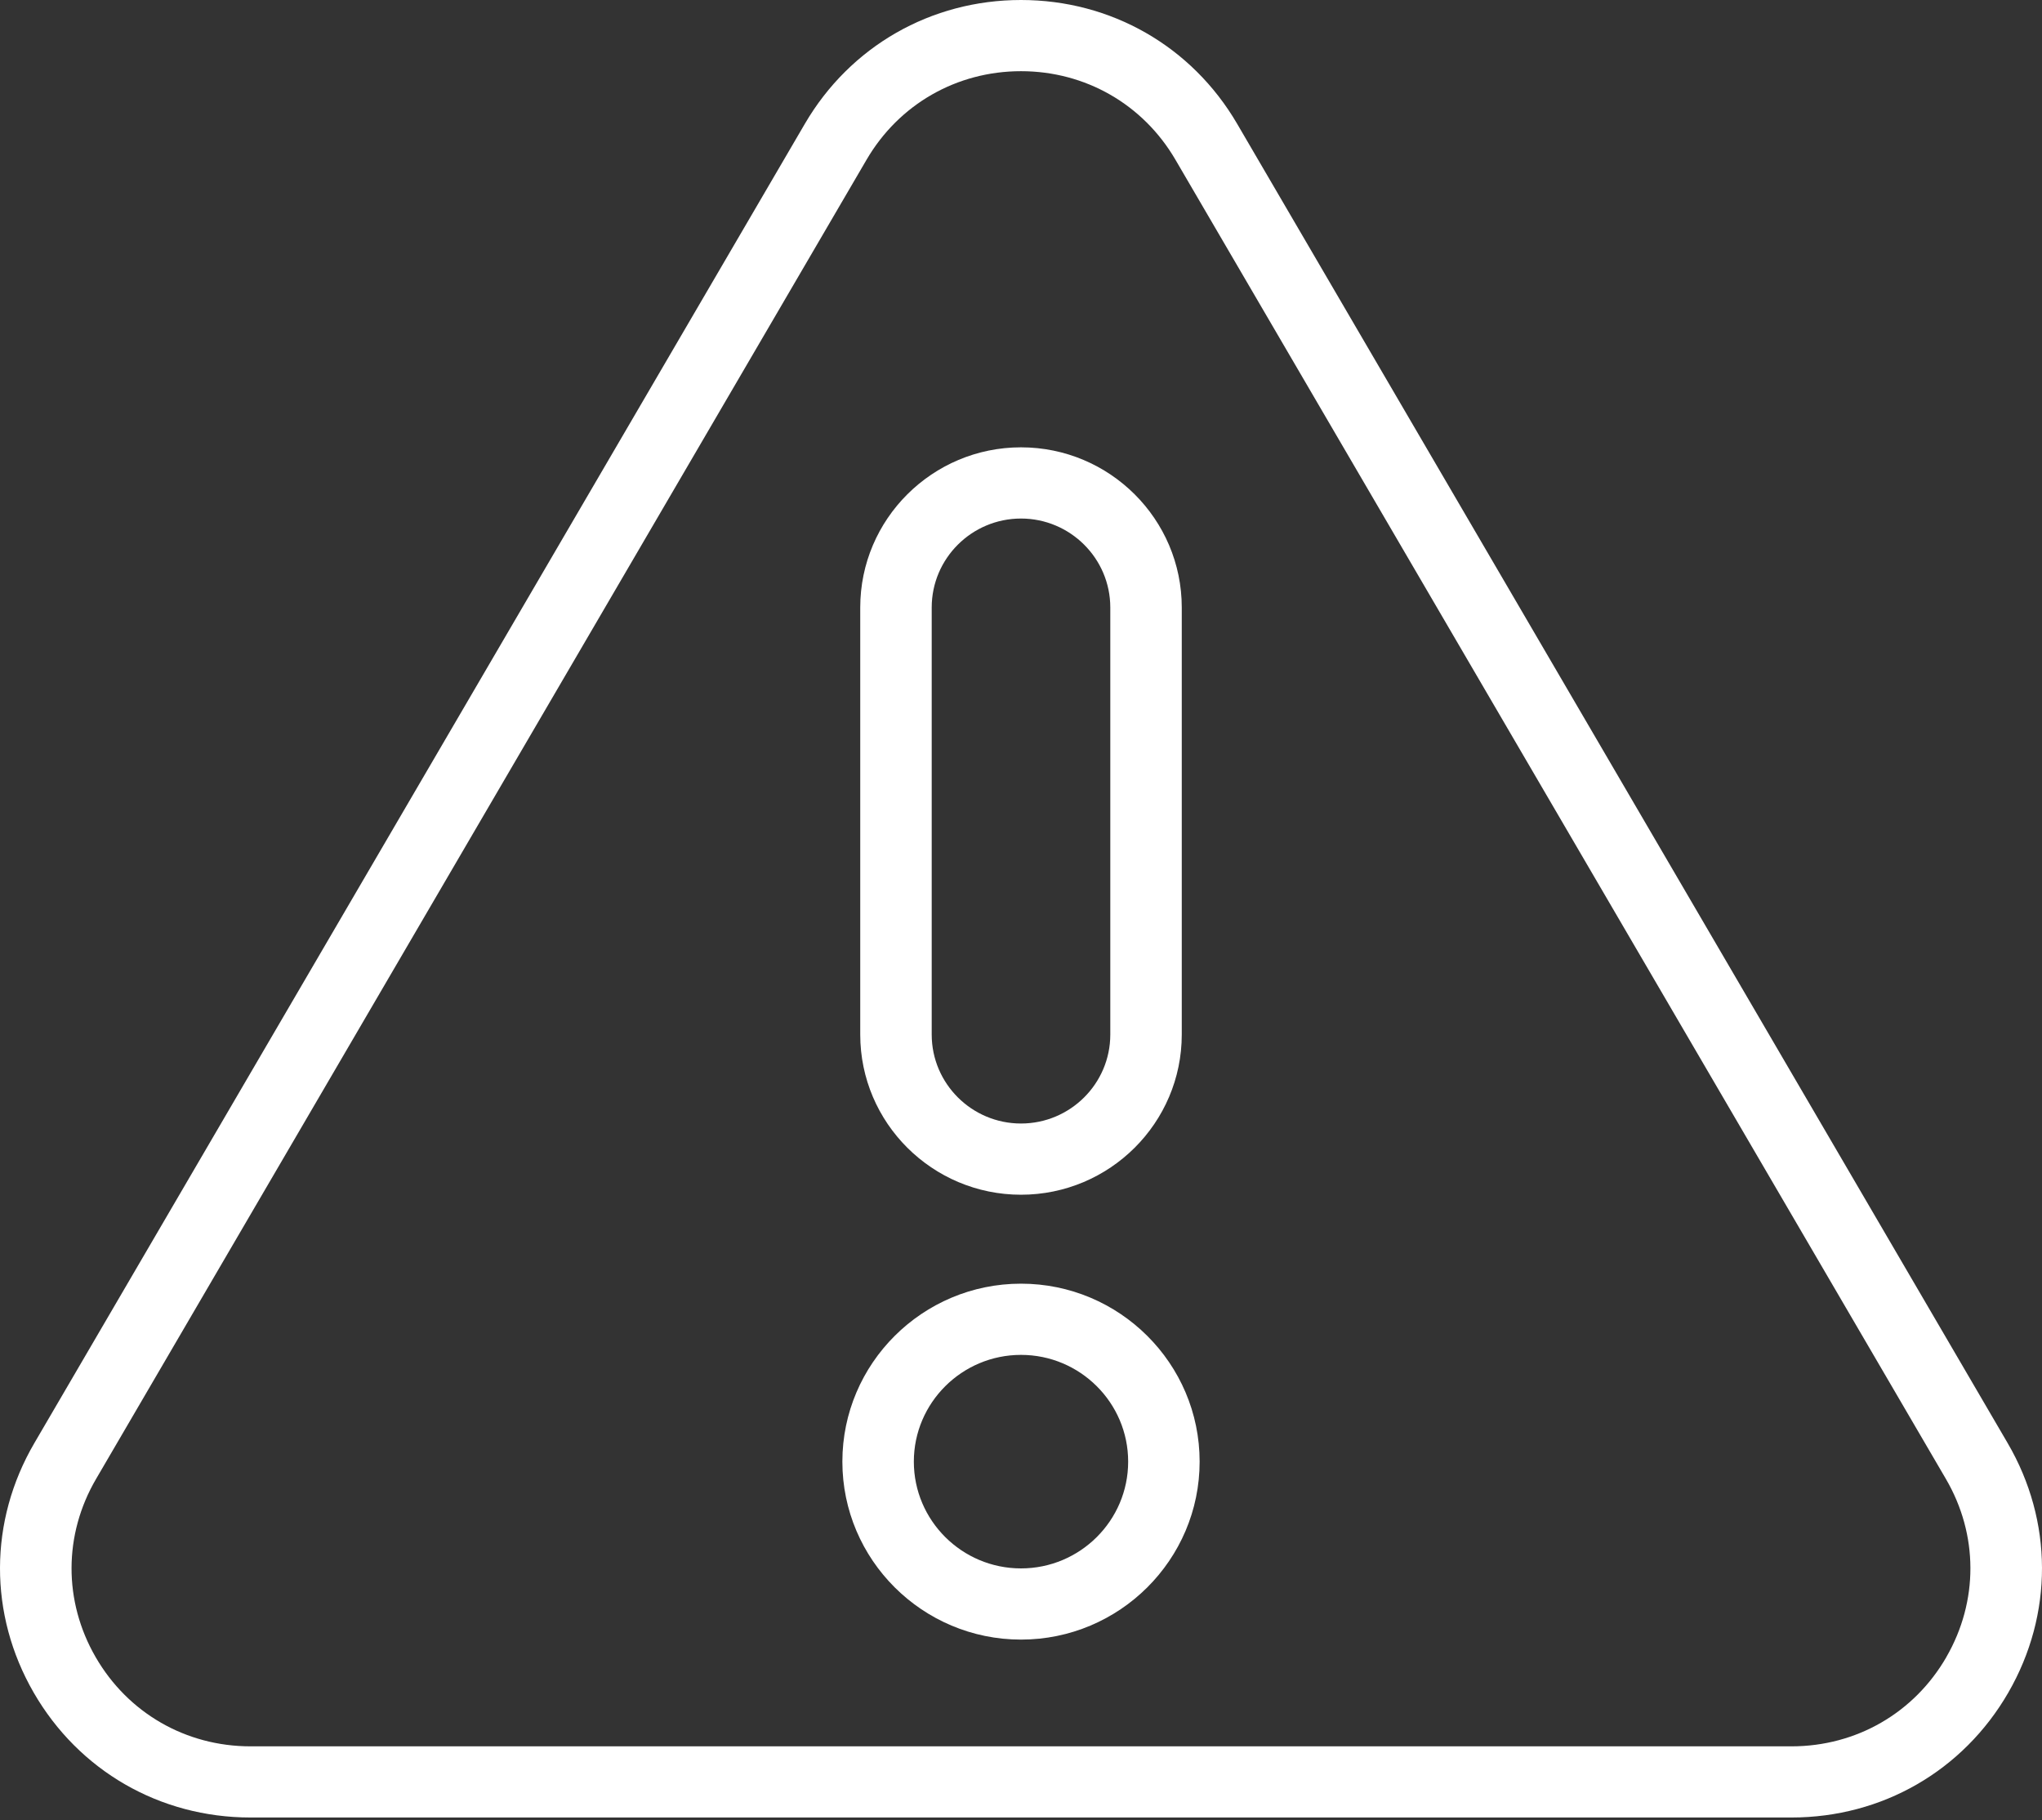
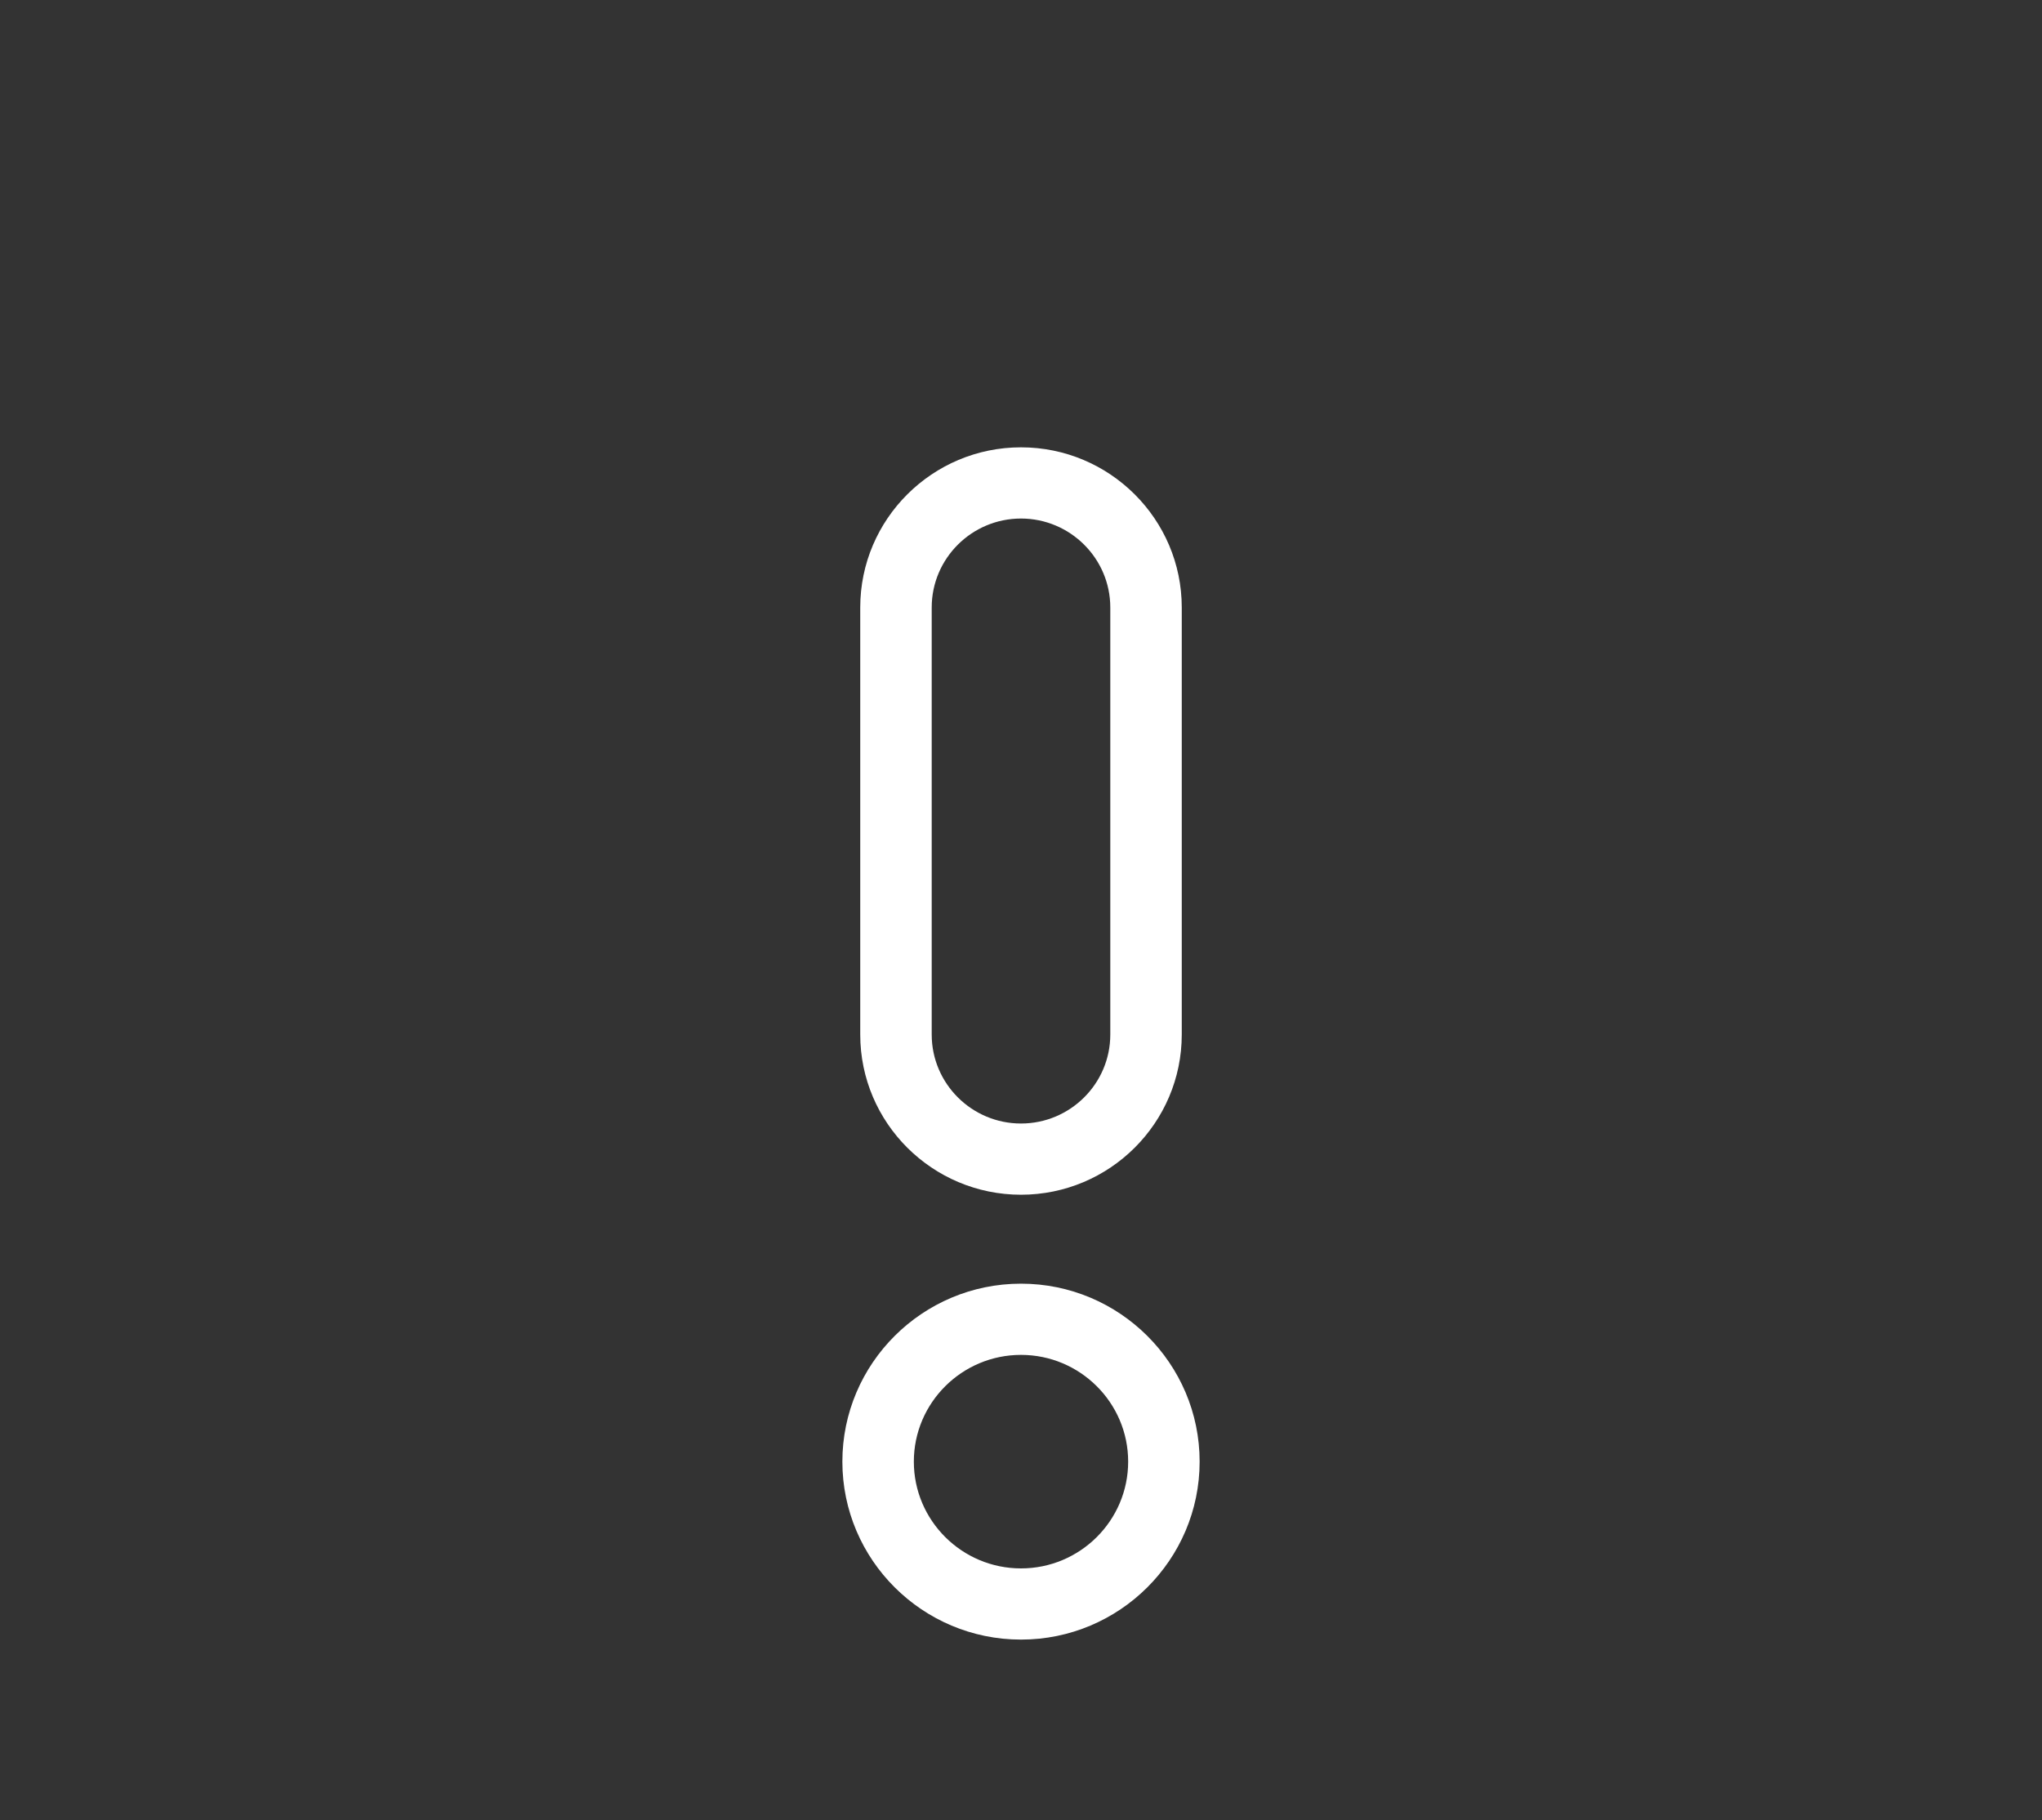
<svg xmlns="http://www.w3.org/2000/svg" width="92" height="82" viewBox="0 0 92 82" fill="none">
  <rect x="0" y="0" width="92" height="82" fill="#333333" stroke="none" />
  <g clip-path="url(#clip0_156_52)">
-     <path d="M90.453 65.012L55.739 5.579C53.698 2.085 50.057 0 46 0C41.943 0 38.302 2.085 36.261 5.579L1.547 65.012C-0.505 68.526 -0.516 72.728 1.518 76.251C3.553 79.775 7.204 81.878 11.284 81.878H80.714C84.795 81.878 88.446 79.775 90.482 76.251C92.516 72.727 92.505 68.526 90.453 65.012ZM87.691 74.653C86.237 77.169 83.63 78.672 80.714 78.672H11.286C8.372 78.672 5.763 77.169 4.309 74.653C2.855 72.136 2.862 69.134 4.329 66.625L39.044 7.192C40.502 4.697 43.102 3.207 46 3.207C48.898 3.207 51.498 4.697 52.956 7.192L87.67 66.625C89.136 69.134 89.143 72.136 87.689 74.653H87.691Z" fill="white" />
-     <path d="M46 57.829C41.562 57.829 37.952 61.425 37.952 65.846C37.952 70.267 41.562 73.863 46 73.863C50.438 73.863 54.048 70.267 54.048 65.846C54.048 61.425 50.438 57.829 46 57.829ZM46 70.656C43.337 70.656 41.172 68.497 41.172 65.846C41.172 63.195 43.339 61.037 46 61.037C48.661 61.037 50.828 63.194 50.828 65.846C50.828 68.499 48.663 70.656 46 70.656Z" fill="white" />
+     <path d="M46 57.829C41.562 57.829 37.952 61.425 37.952 65.846C37.952 70.267 41.562 73.863 46 73.863C50.438 73.863 54.048 70.267 54.048 65.846C54.048 61.425 50.438 57.829 46 57.829ZM46 70.656C43.337 70.656 41.172 68.497 41.172 65.846C41.172 63.195 43.339 61.037 46 61.037C48.661 61.037 50.828 63.194 50.828 65.846C50.828 68.499 48.663 70.656 46 70.656" fill="white" />
    <path d="M46 53.822C49.995 53.822 53.243 50.586 53.243 46.607V27.367C53.243 23.388 49.995 20.152 46 20.152C42.006 20.152 38.757 23.388 38.757 27.367V46.607C38.757 50.586 42.006 53.822 46 53.822ZM41.977 27.367C41.977 25.157 43.783 23.36 46 23.36C48.217 23.36 50.023 25.159 50.023 27.367V46.607C50.023 48.817 48.217 50.614 46 50.614C43.783 50.614 41.977 48.816 41.977 46.607V27.367Z" fill="white" />
  </g>
  <defs>
    <clipPath id="clip0_156_52">
      <rect width="92" height="81.88" fill="white" />
    </clipPath>
  </defs>
</svg>